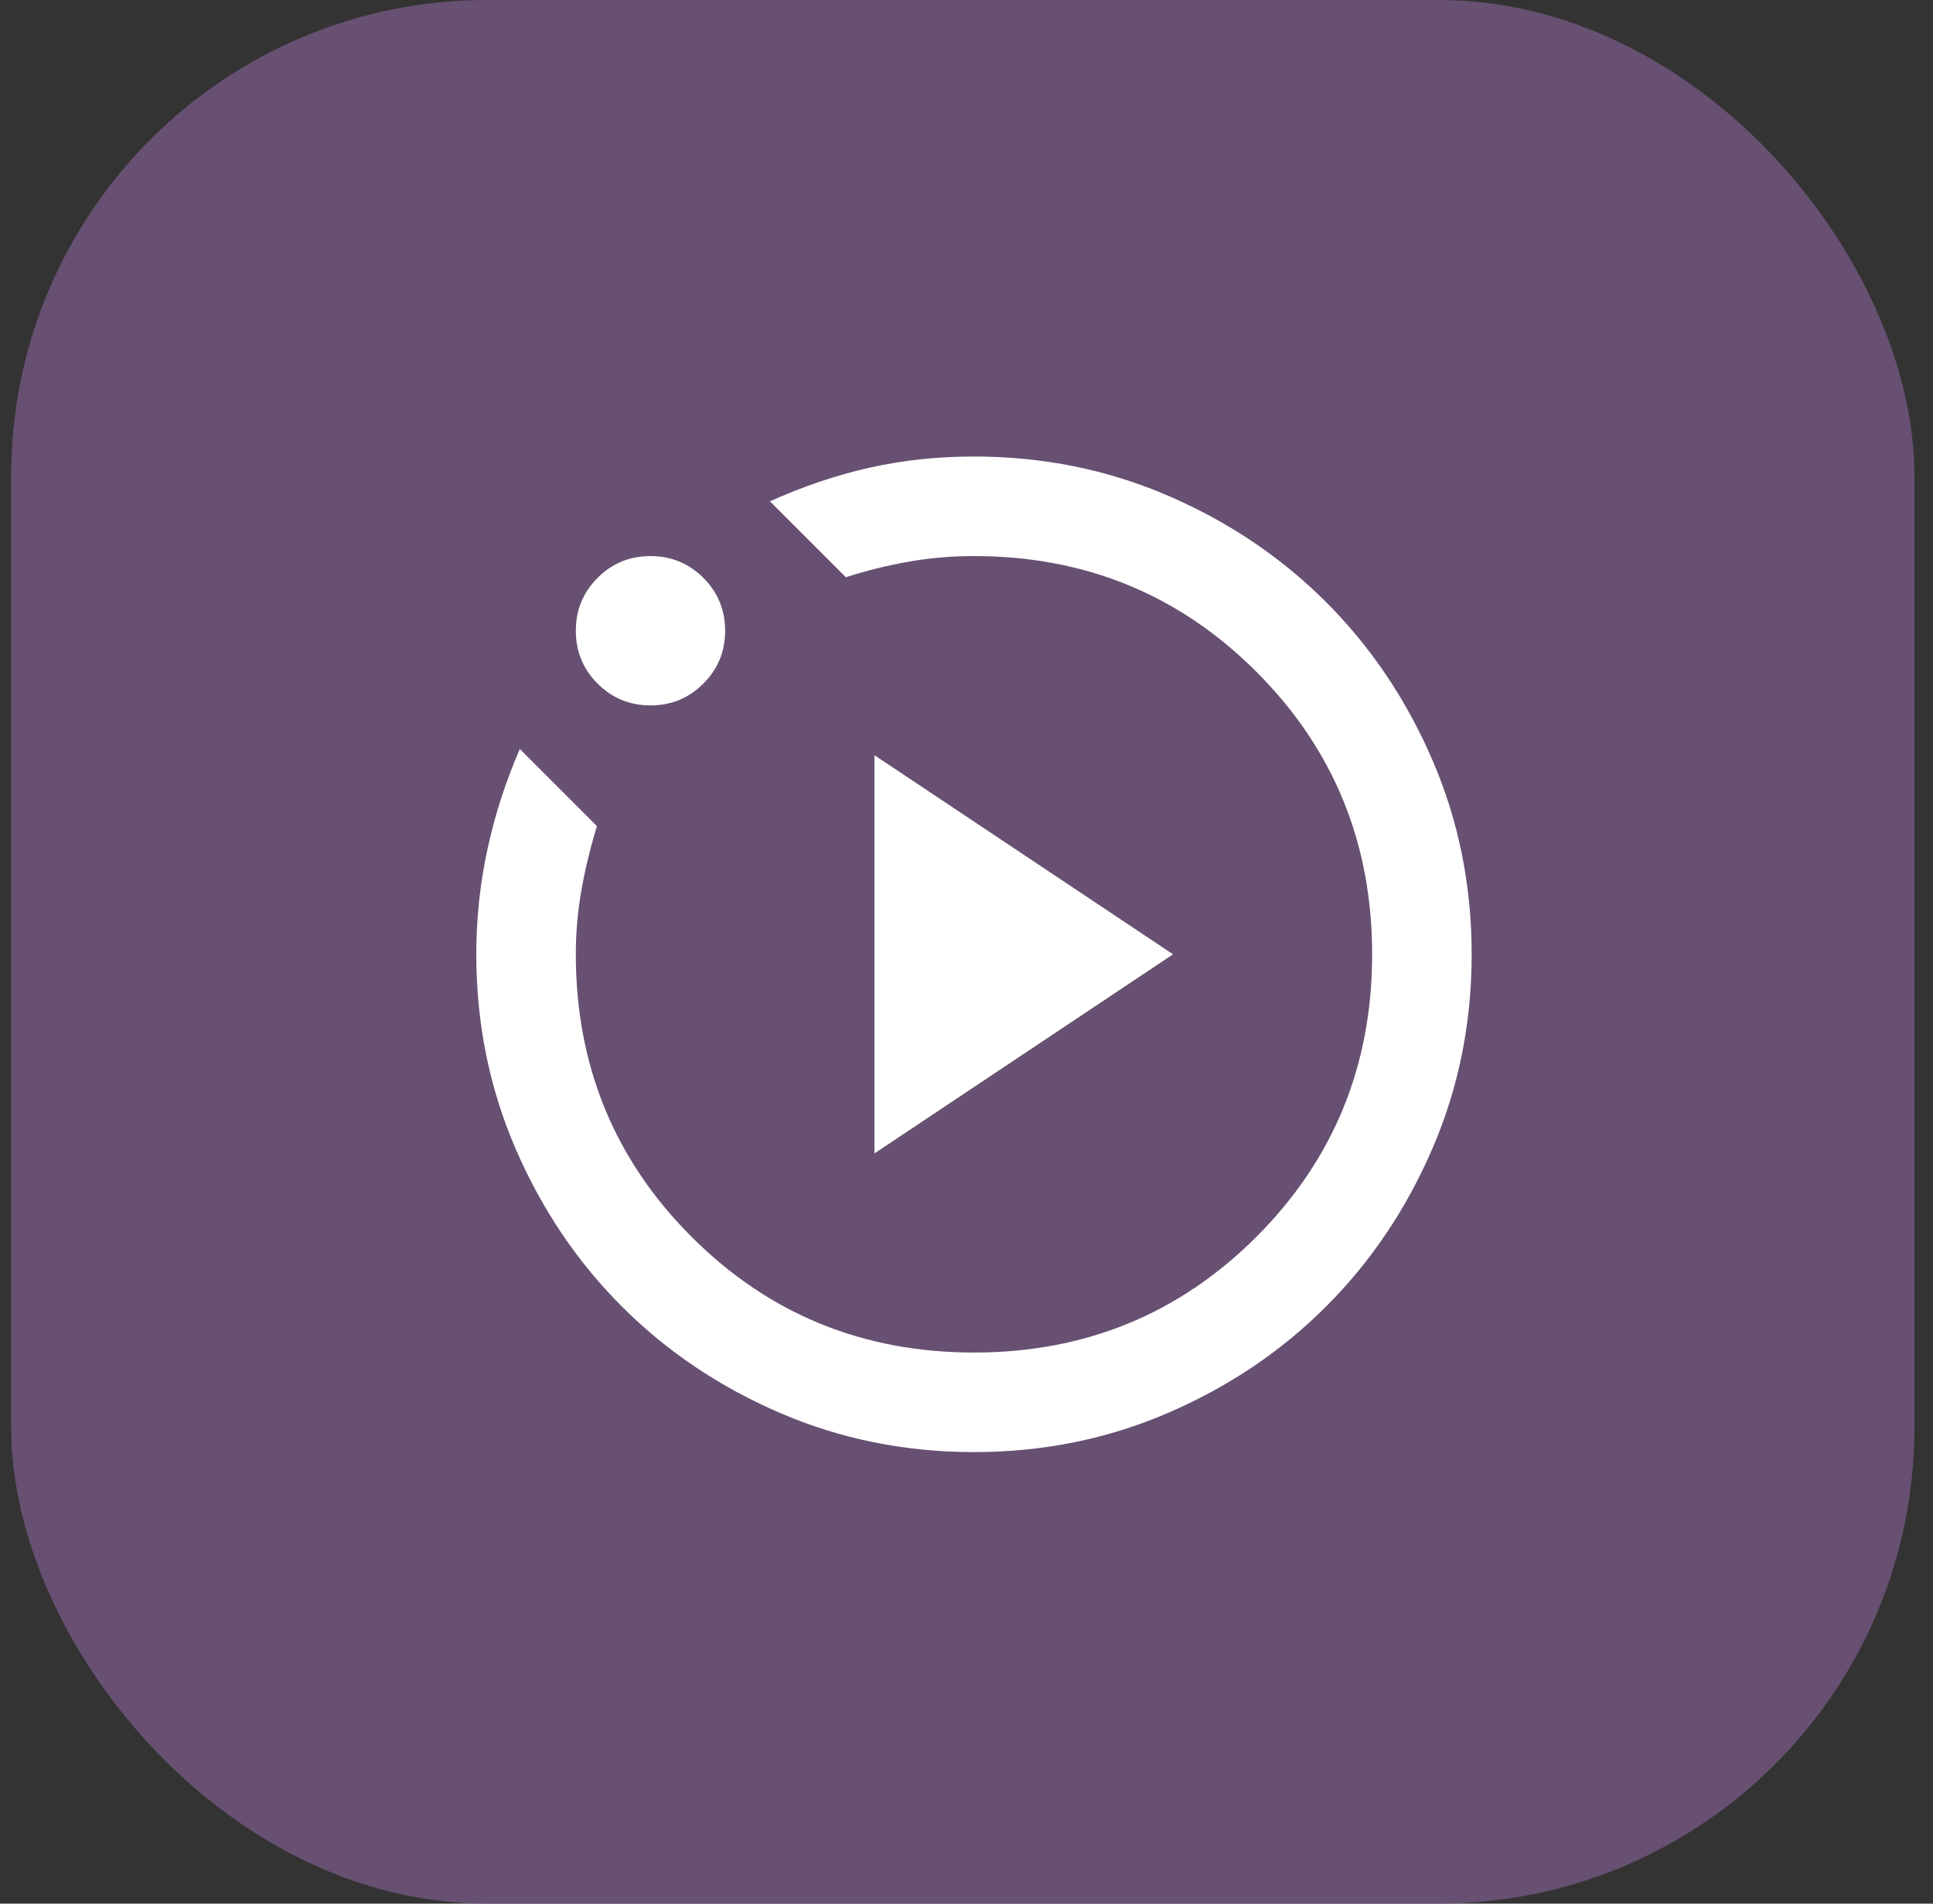
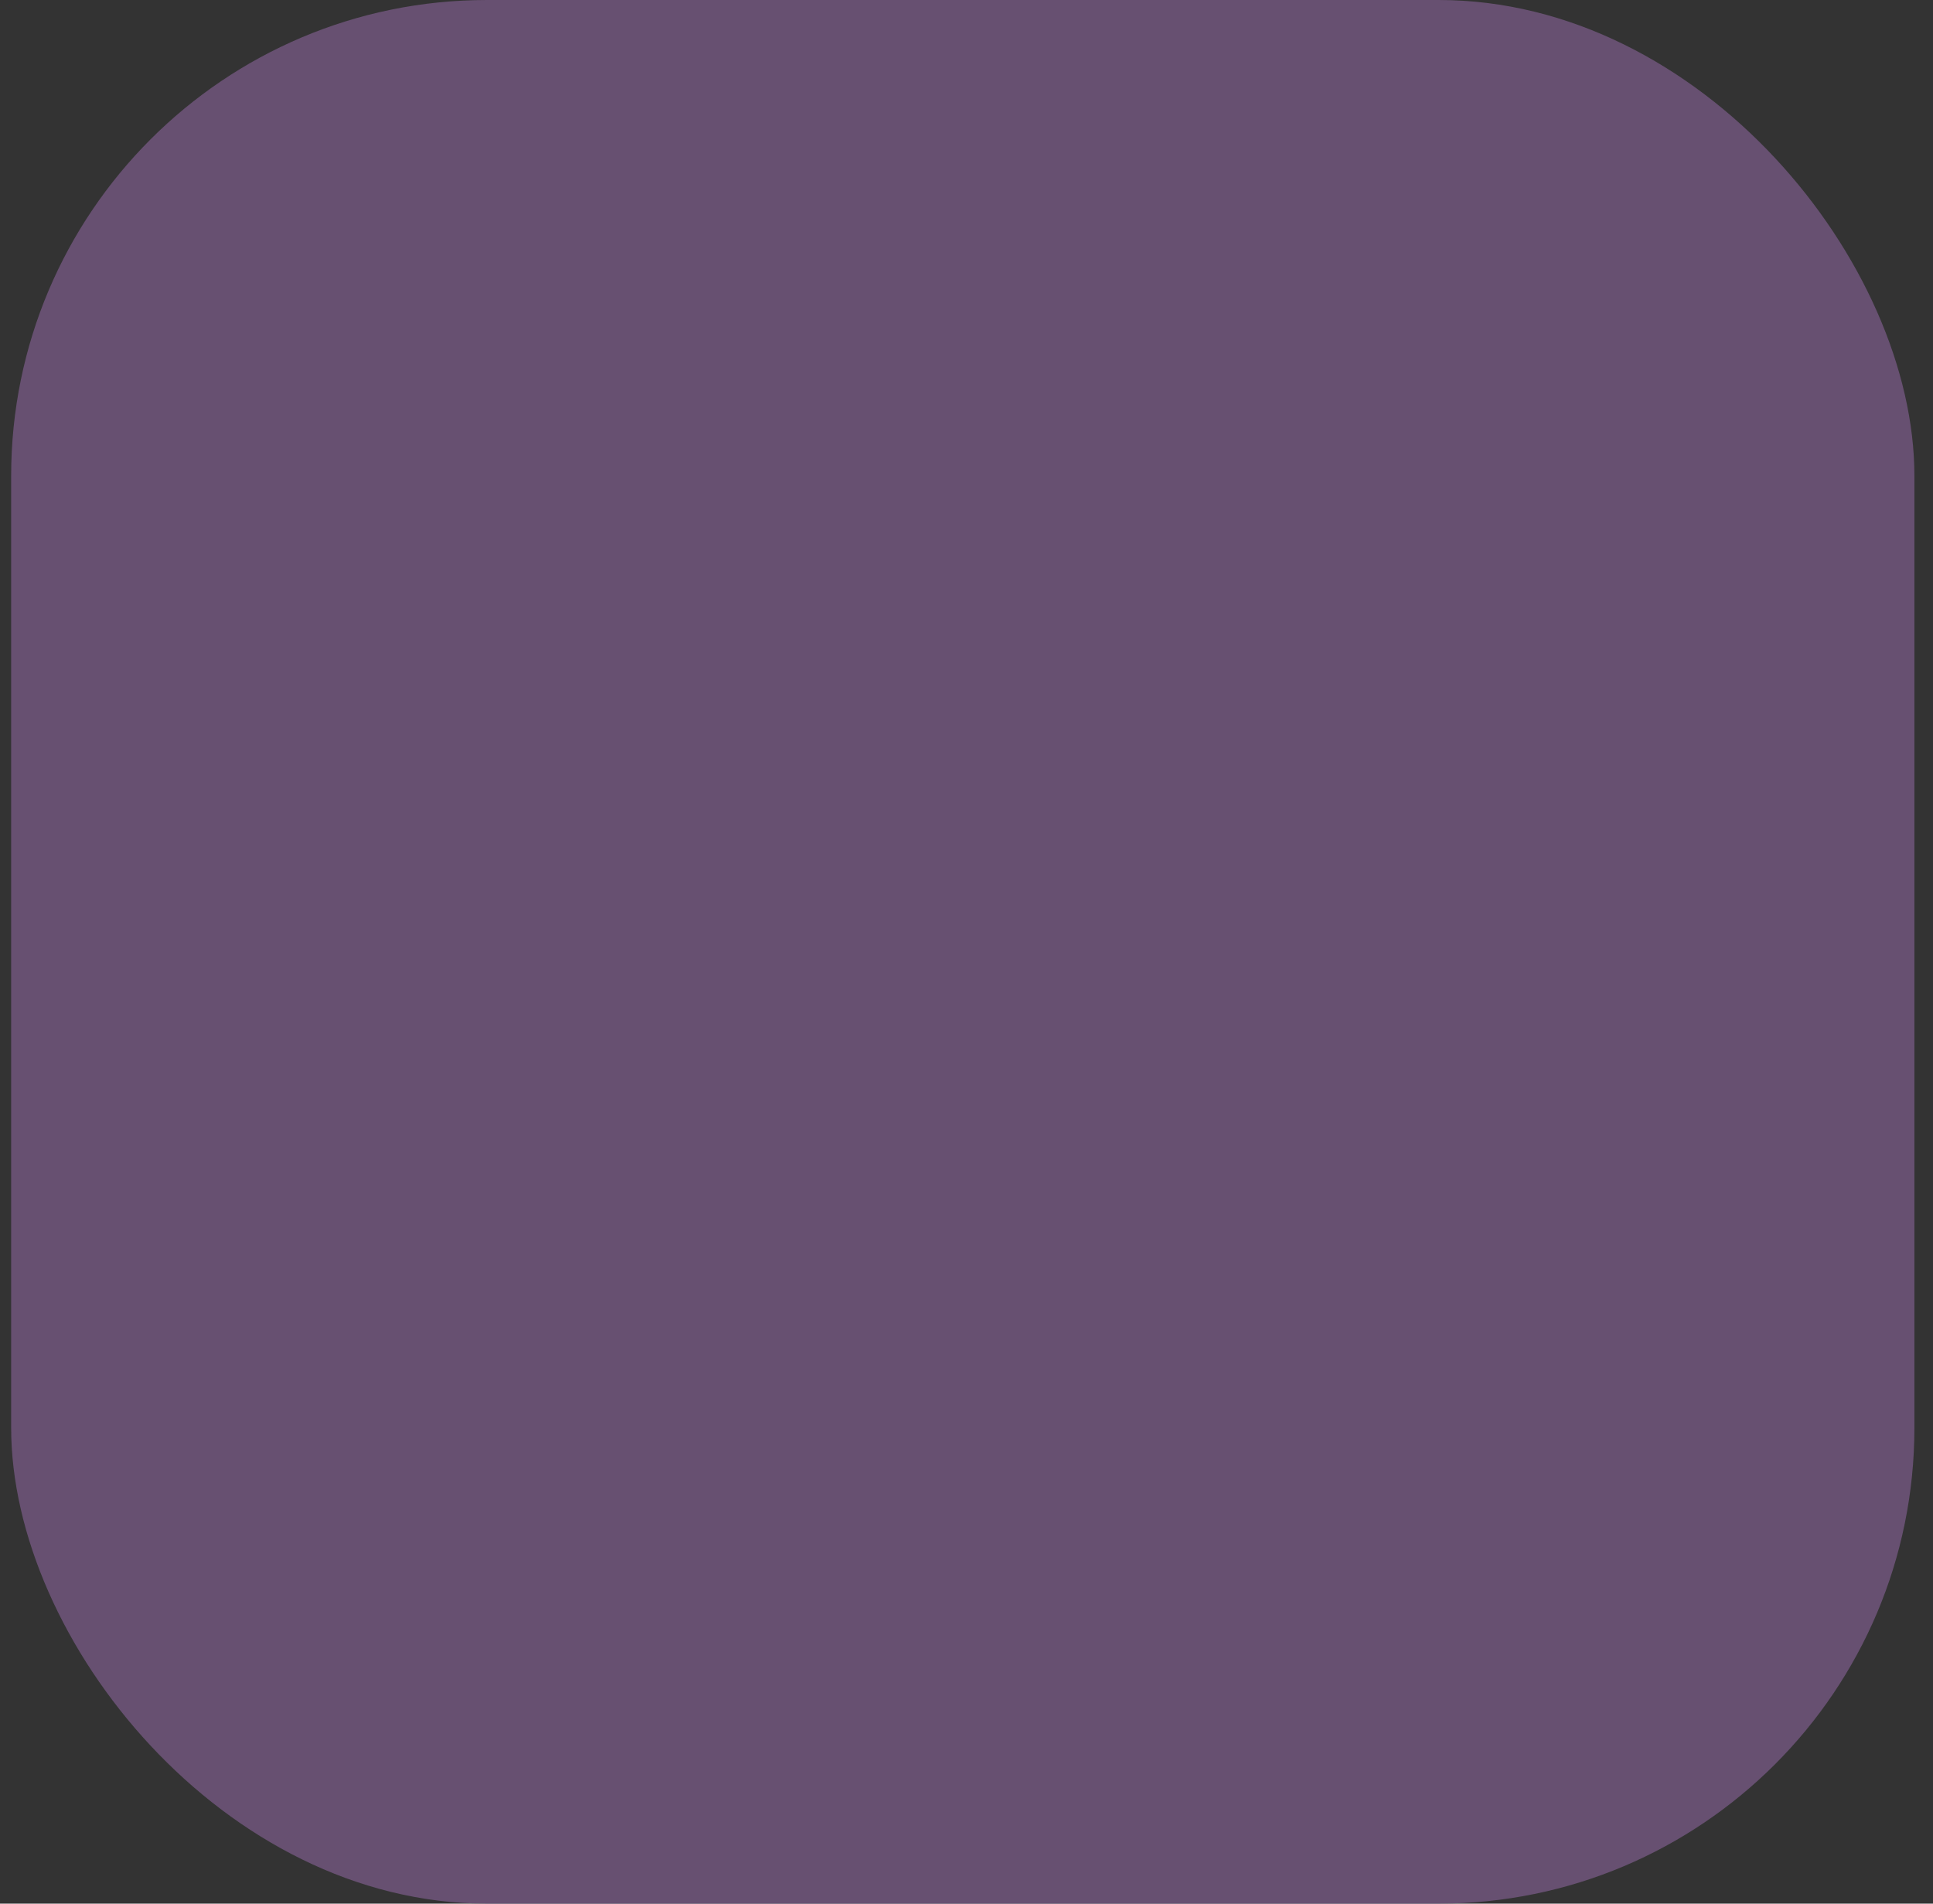
<svg xmlns="http://www.w3.org/2000/svg" width="65" height="64" viewBox="0 0 65 64" fill="none">
  <rect x="0" y="0" width="65" height="64" fill="#333333" stroke="none" />
  <rect x="0.375" width="64" height="64" rx="16" fill="#745881" fill-opacity="0.8" />
  <mask id="mask0_6940_16404" style="mask-type:alpha" maskUnits="userSpaceOnUse" x="12" y="12" width="41" height="41">
-     <rect x="12.668" y="12" width="40.166" height="40.166" fill="#D9D9D9" />
-   </mask>
+     </mask>
  <g mask="url(#mask0_6940_16404)">
    <path d="M29.404 38.778L39.446 32.084L29.404 25.389V38.778ZM32.752 48.819C30.436 48.819 28.261 48.38 26.224 47.501C24.188 46.623 22.417 45.43 20.911 43.924C19.405 42.418 18.212 40.647 17.334 38.611C16.455 36.574 16.016 34.399 16.016 32.084C16.016 30.884 16.141 29.706 16.392 28.548C16.643 27.39 17.006 26.268 17.48 25.18L20.074 27.774C19.851 28.499 19.677 29.218 19.551 29.929C19.426 30.64 19.363 31.358 19.363 32.084C19.363 35.821 20.66 38.987 23.254 41.581C25.848 44.175 29.014 45.472 32.752 45.472C36.489 45.472 39.655 44.175 42.249 41.581C44.843 38.987 46.14 35.821 46.14 32.084C46.14 28.346 44.843 25.18 42.249 22.586C39.655 19.992 36.489 18.695 32.752 18.695C31.998 18.695 31.266 18.758 30.555 18.883C29.844 19.009 29.139 19.183 28.442 19.406L25.89 16.854C27.006 16.352 28.121 15.975 29.237 15.724C30.353 15.473 31.524 15.348 32.752 15.348C35.067 15.348 37.242 15.787 39.278 16.666C41.315 17.544 43.086 18.737 44.592 20.243C46.098 21.749 47.291 23.52 48.169 25.556C49.048 27.593 49.487 29.768 49.487 32.084C49.487 34.399 49.048 36.574 48.169 38.611C47.291 40.647 46.098 42.418 44.592 43.924C43.086 45.43 41.315 46.623 39.278 47.501C37.242 48.38 35.067 48.819 32.752 48.819ZM21.873 23.716C21.176 23.716 20.583 23.471 20.095 22.983C19.607 22.495 19.363 21.902 19.363 21.205C19.363 20.508 19.607 19.915 20.095 19.427C20.583 18.939 21.176 18.695 21.873 18.695C22.57 18.695 23.163 18.939 23.651 19.427C24.14 19.915 24.384 20.508 24.384 21.205C24.384 21.902 24.14 22.495 23.651 22.983C23.163 23.471 22.57 23.716 21.873 23.716Z" fill="white" />
  </g>
</svg>